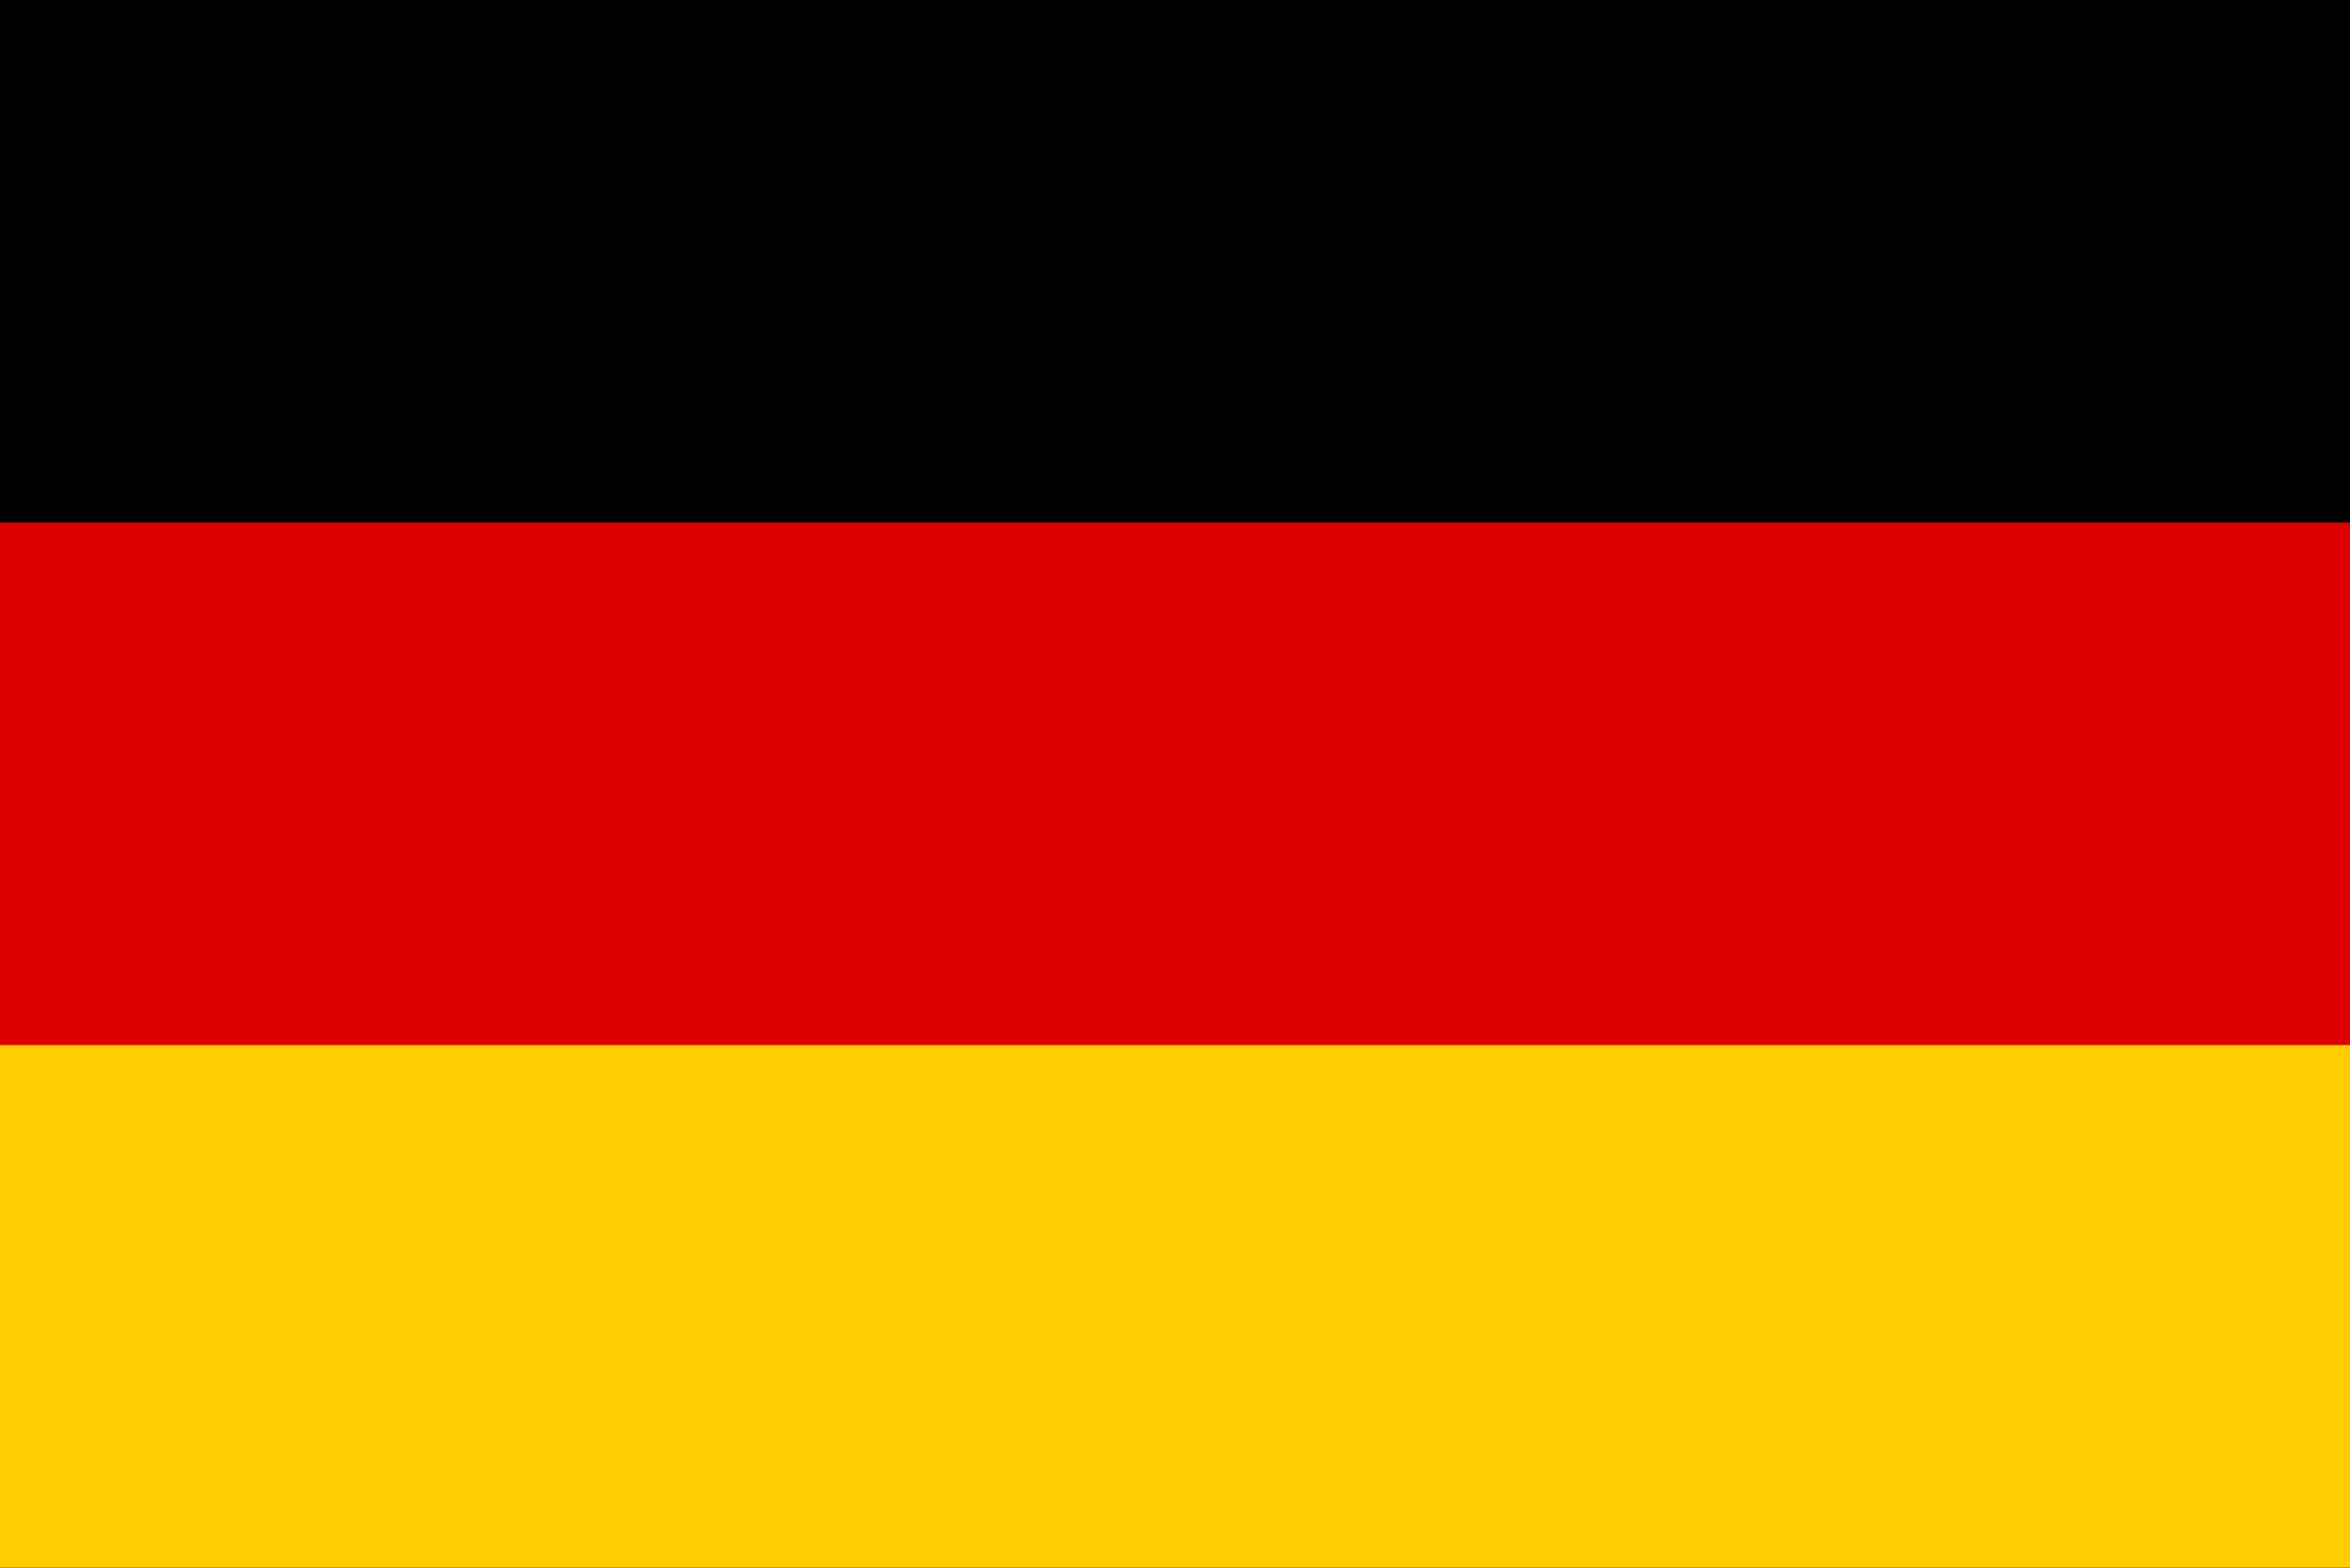
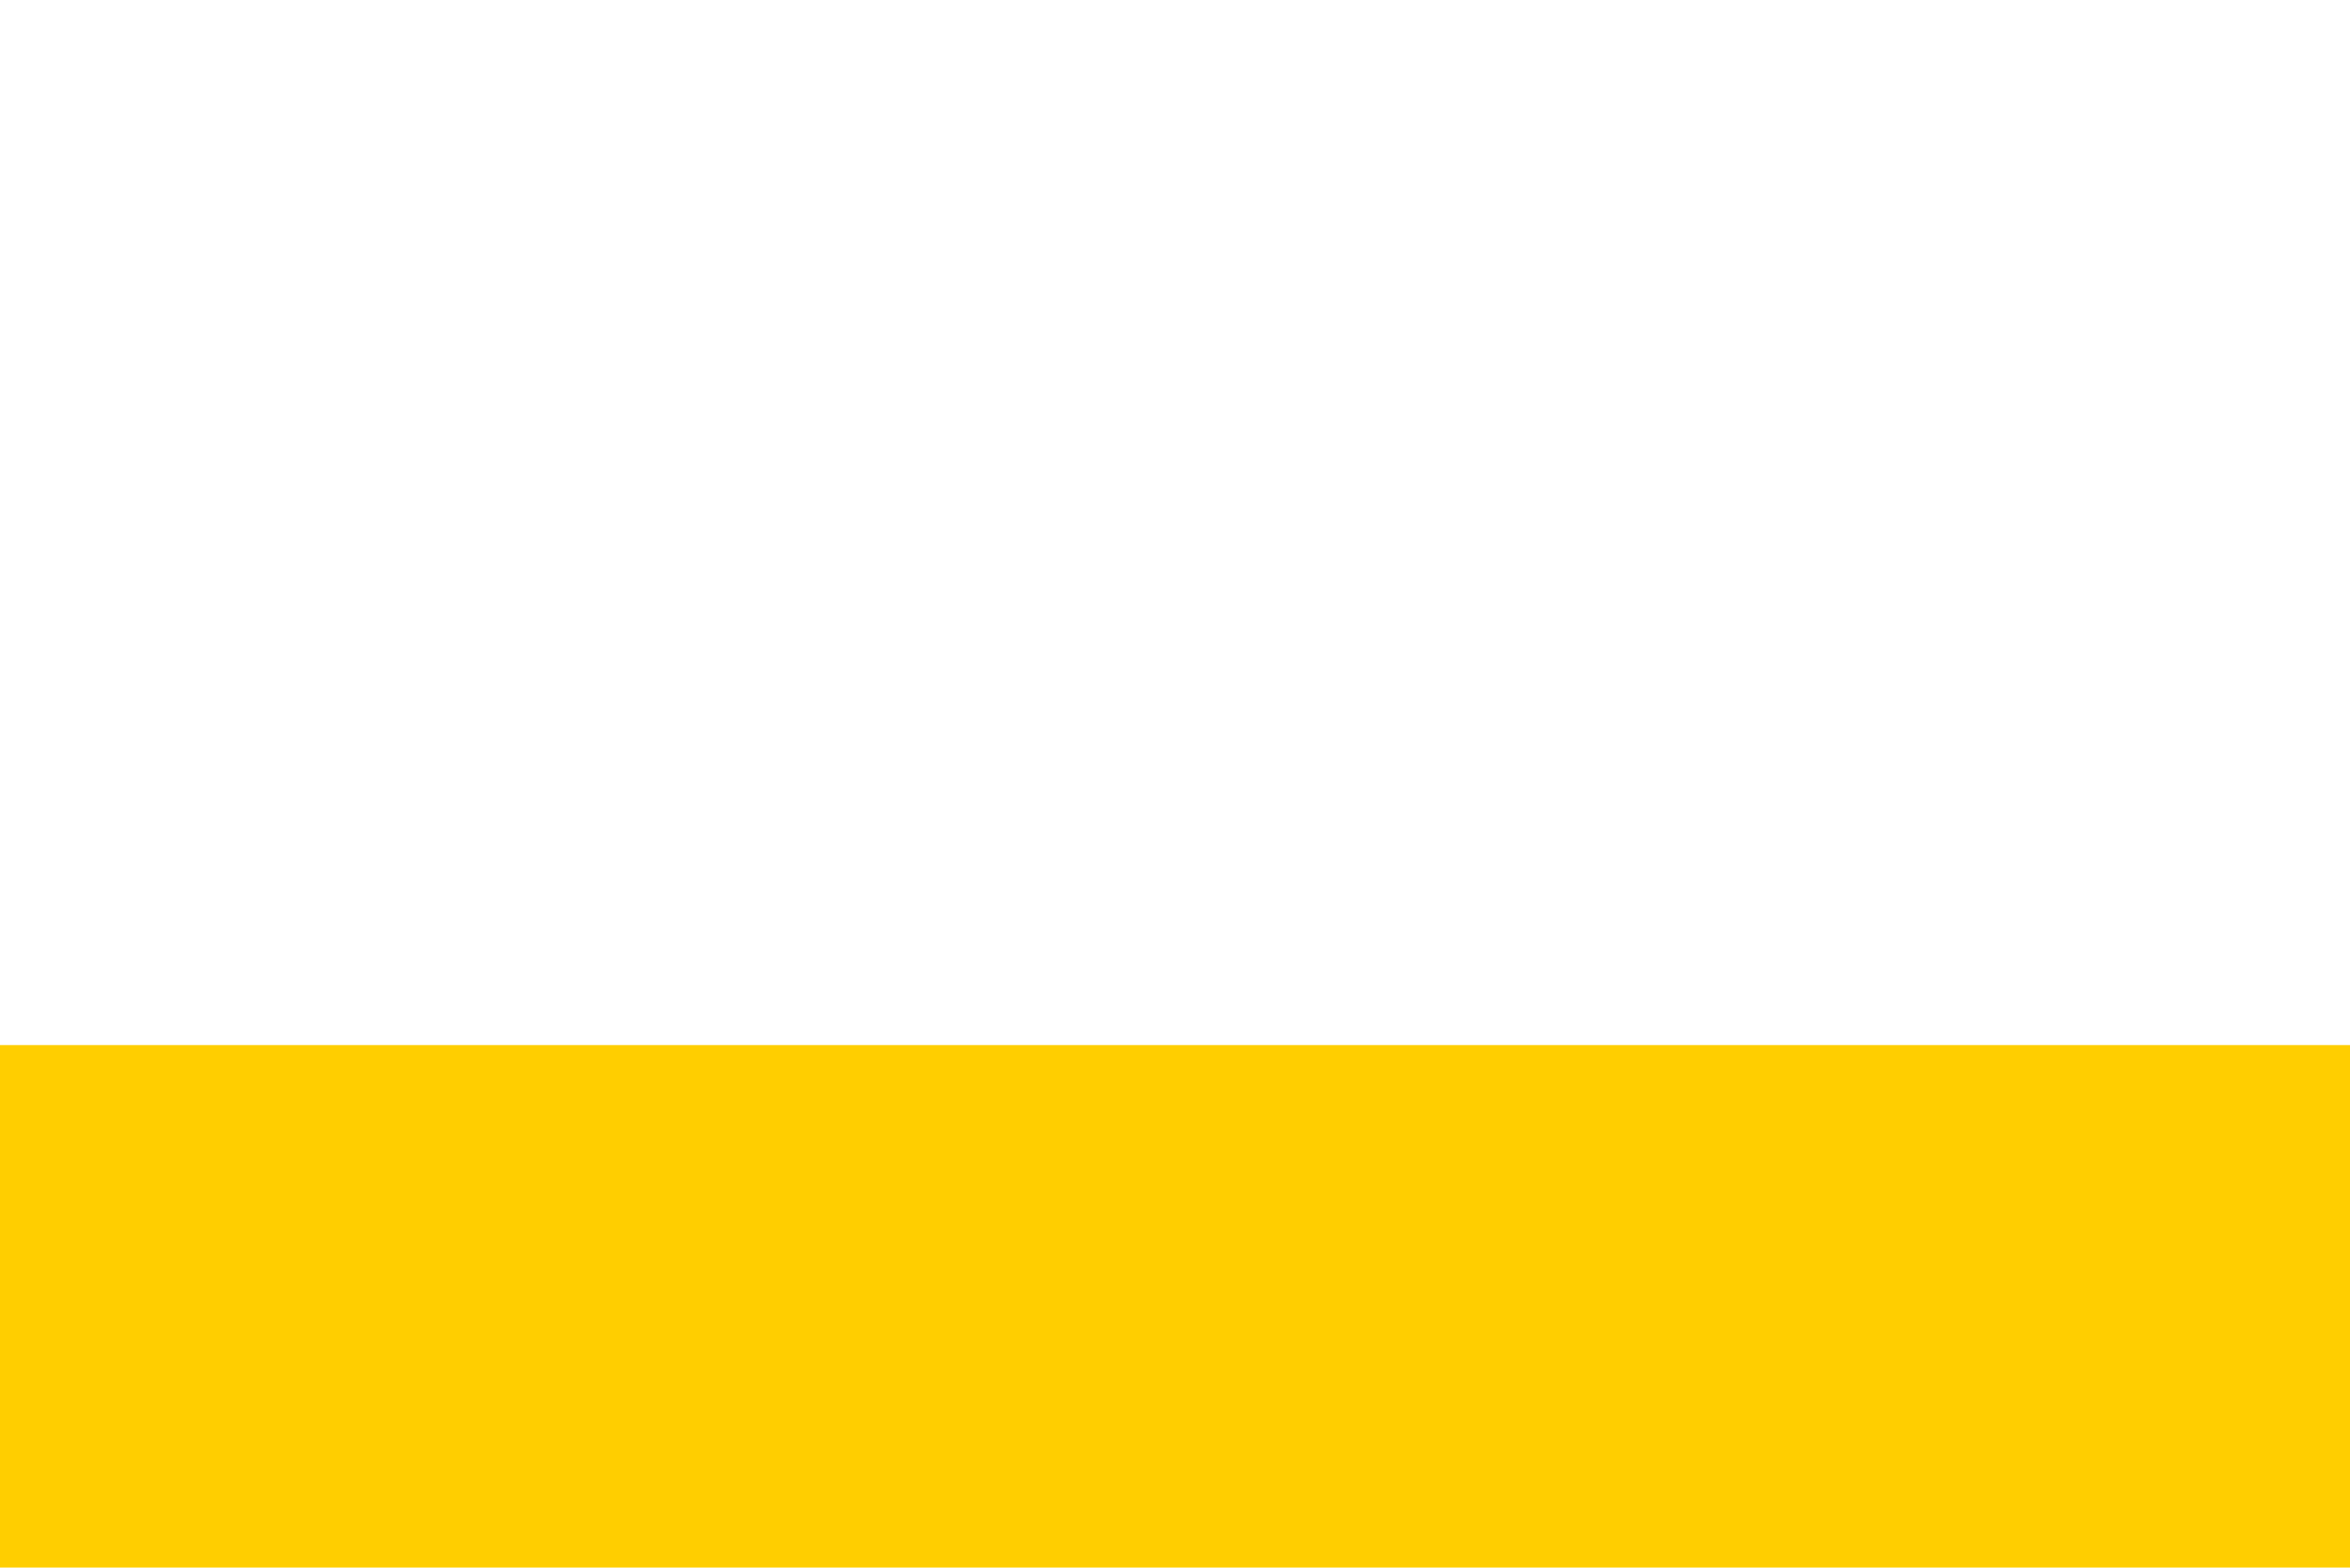
<svg xmlns="http://www.w3.org/2000/svg" version="1.1" id="Layer_1" x="0px" y="0px" width="1000px" height="667px" viewBox="0 0 1000 667" style="enable-background:new 0 0 1000 667;" xml:space="preserve">
  <style type="text/css">
	.st0{fill:#DD0000;}
	.st1{fill:#FFCE00;}
</style>
  <desc>Flag of Germany</desc>
  <g>
-     <rect id="black_stripe" width="1000" height="667" />
-     <rect id="red_stripe" y="222.3" class="st0" width="1000" height="444.7" />
    <rect id="gold_stripe" y="444.7" class="st1" width="1000" height="222.3" />
  </g>
</svg>